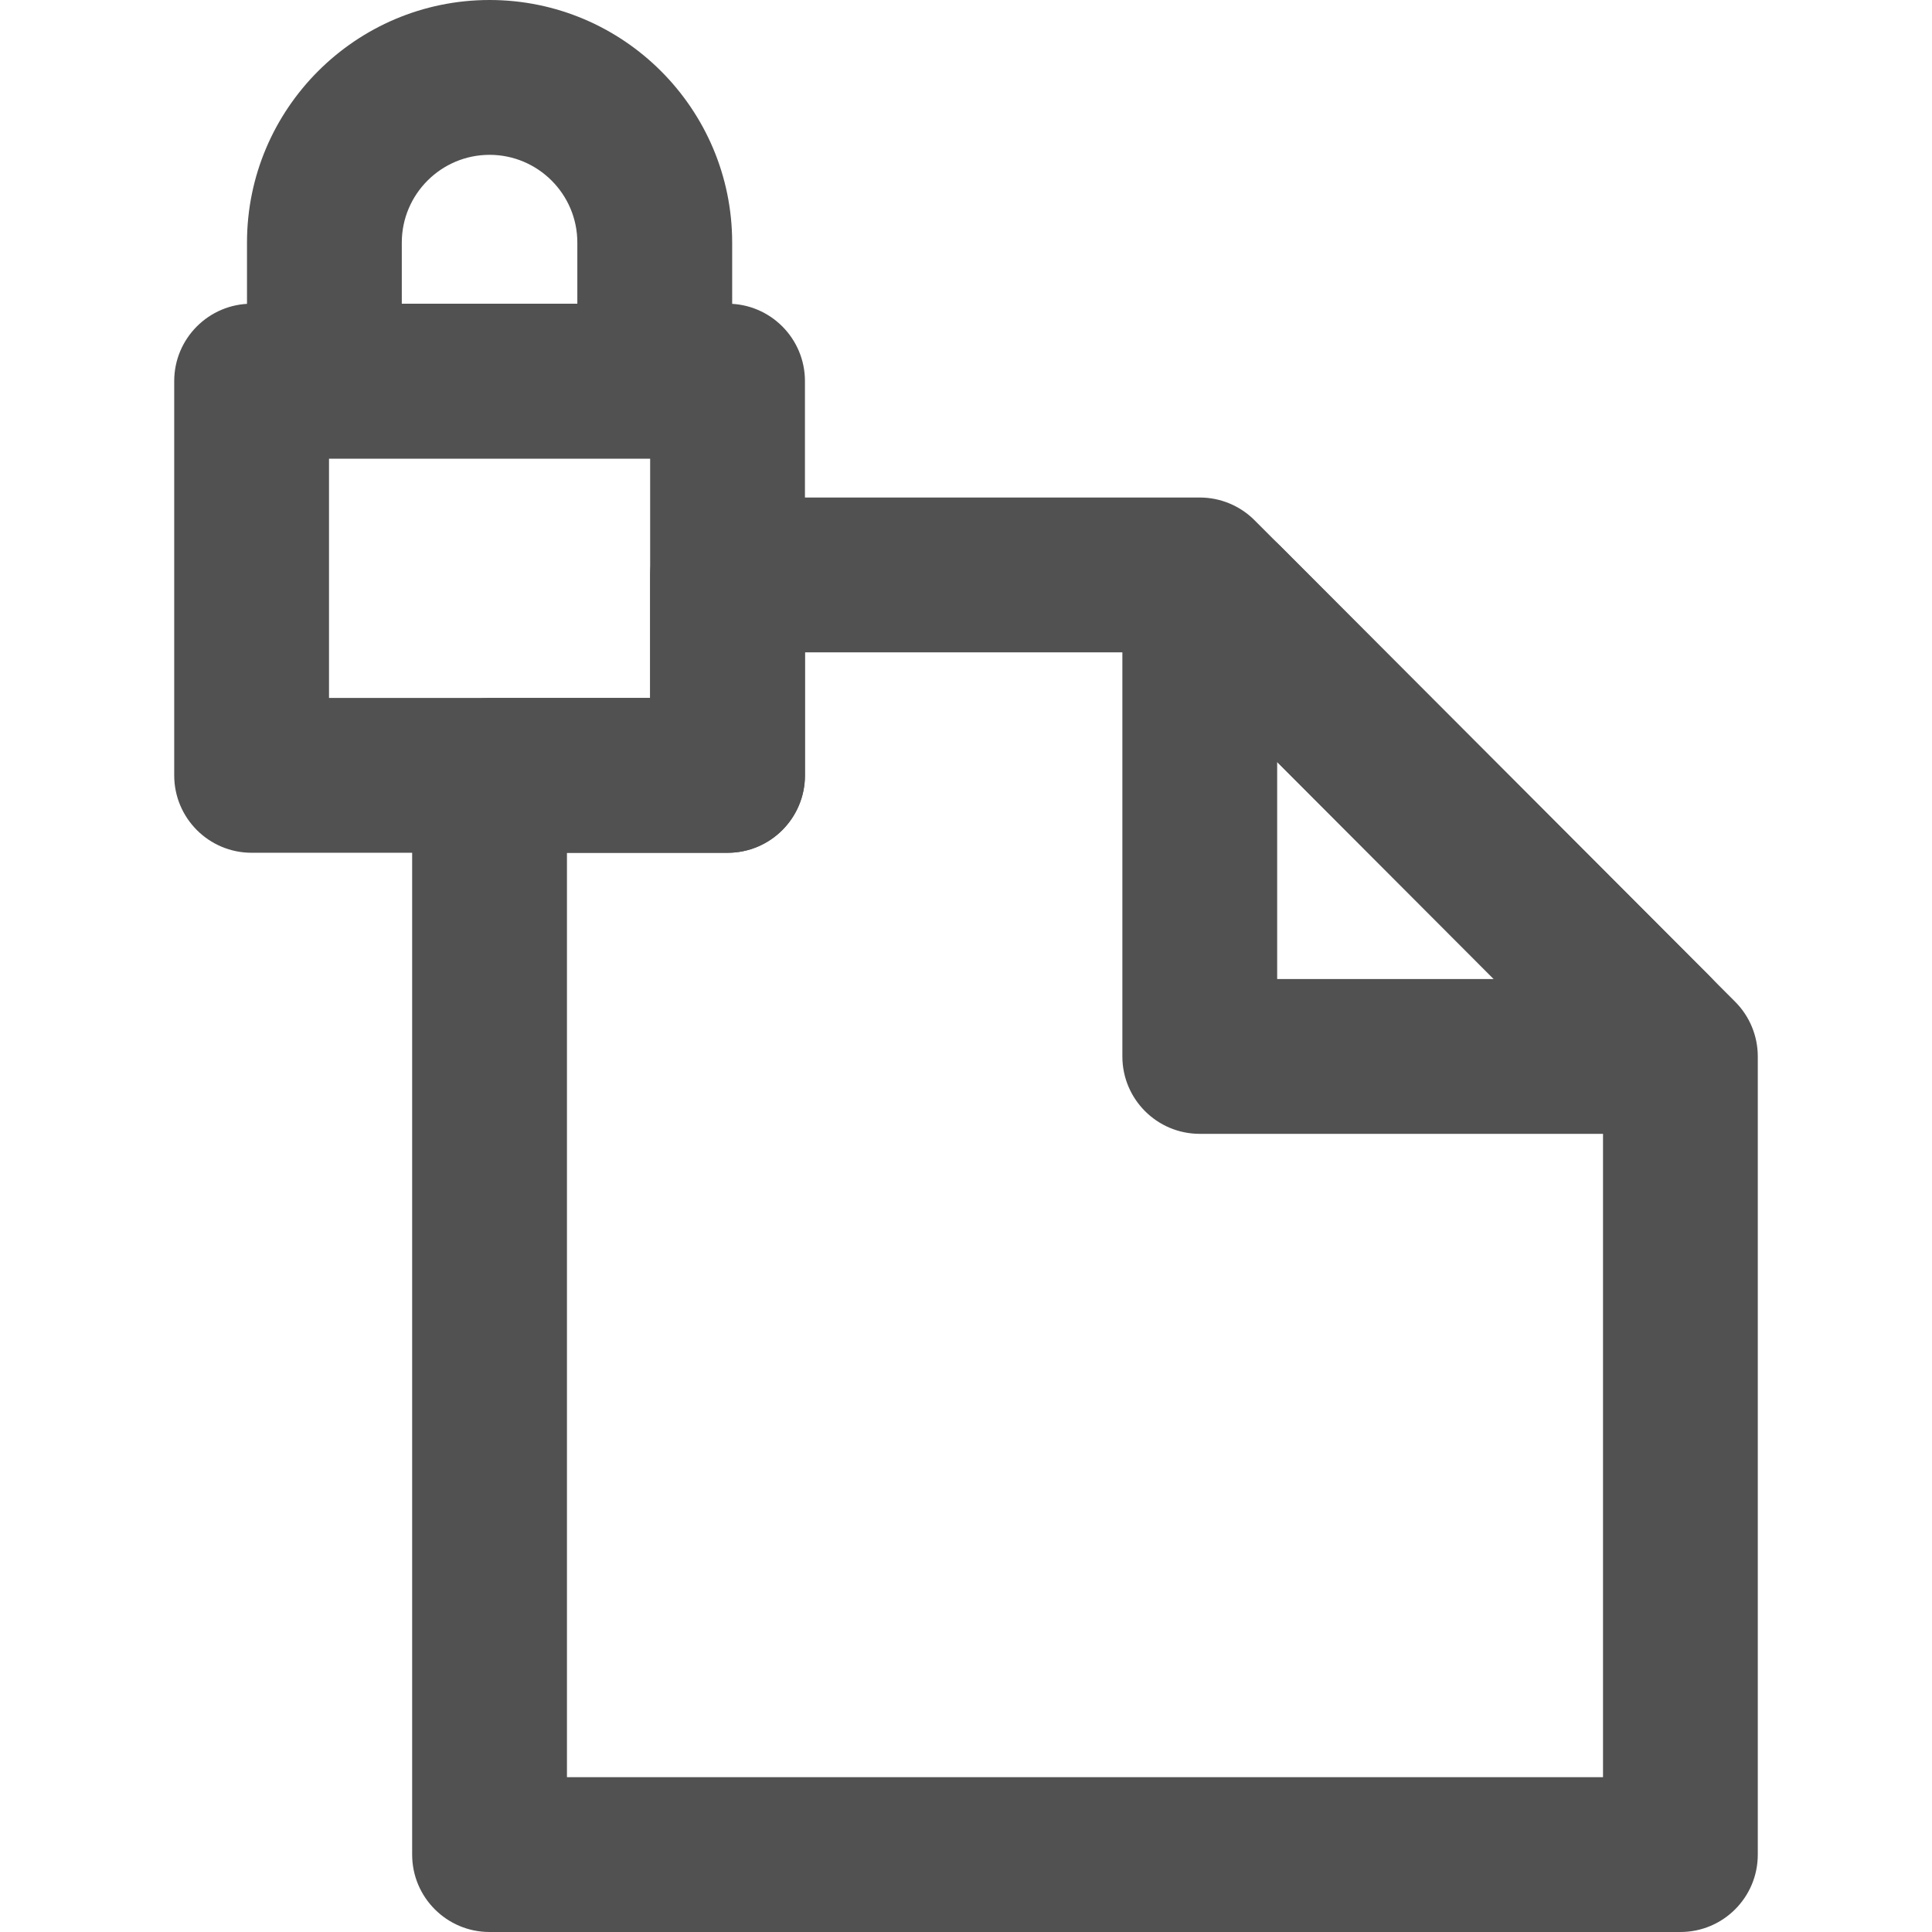
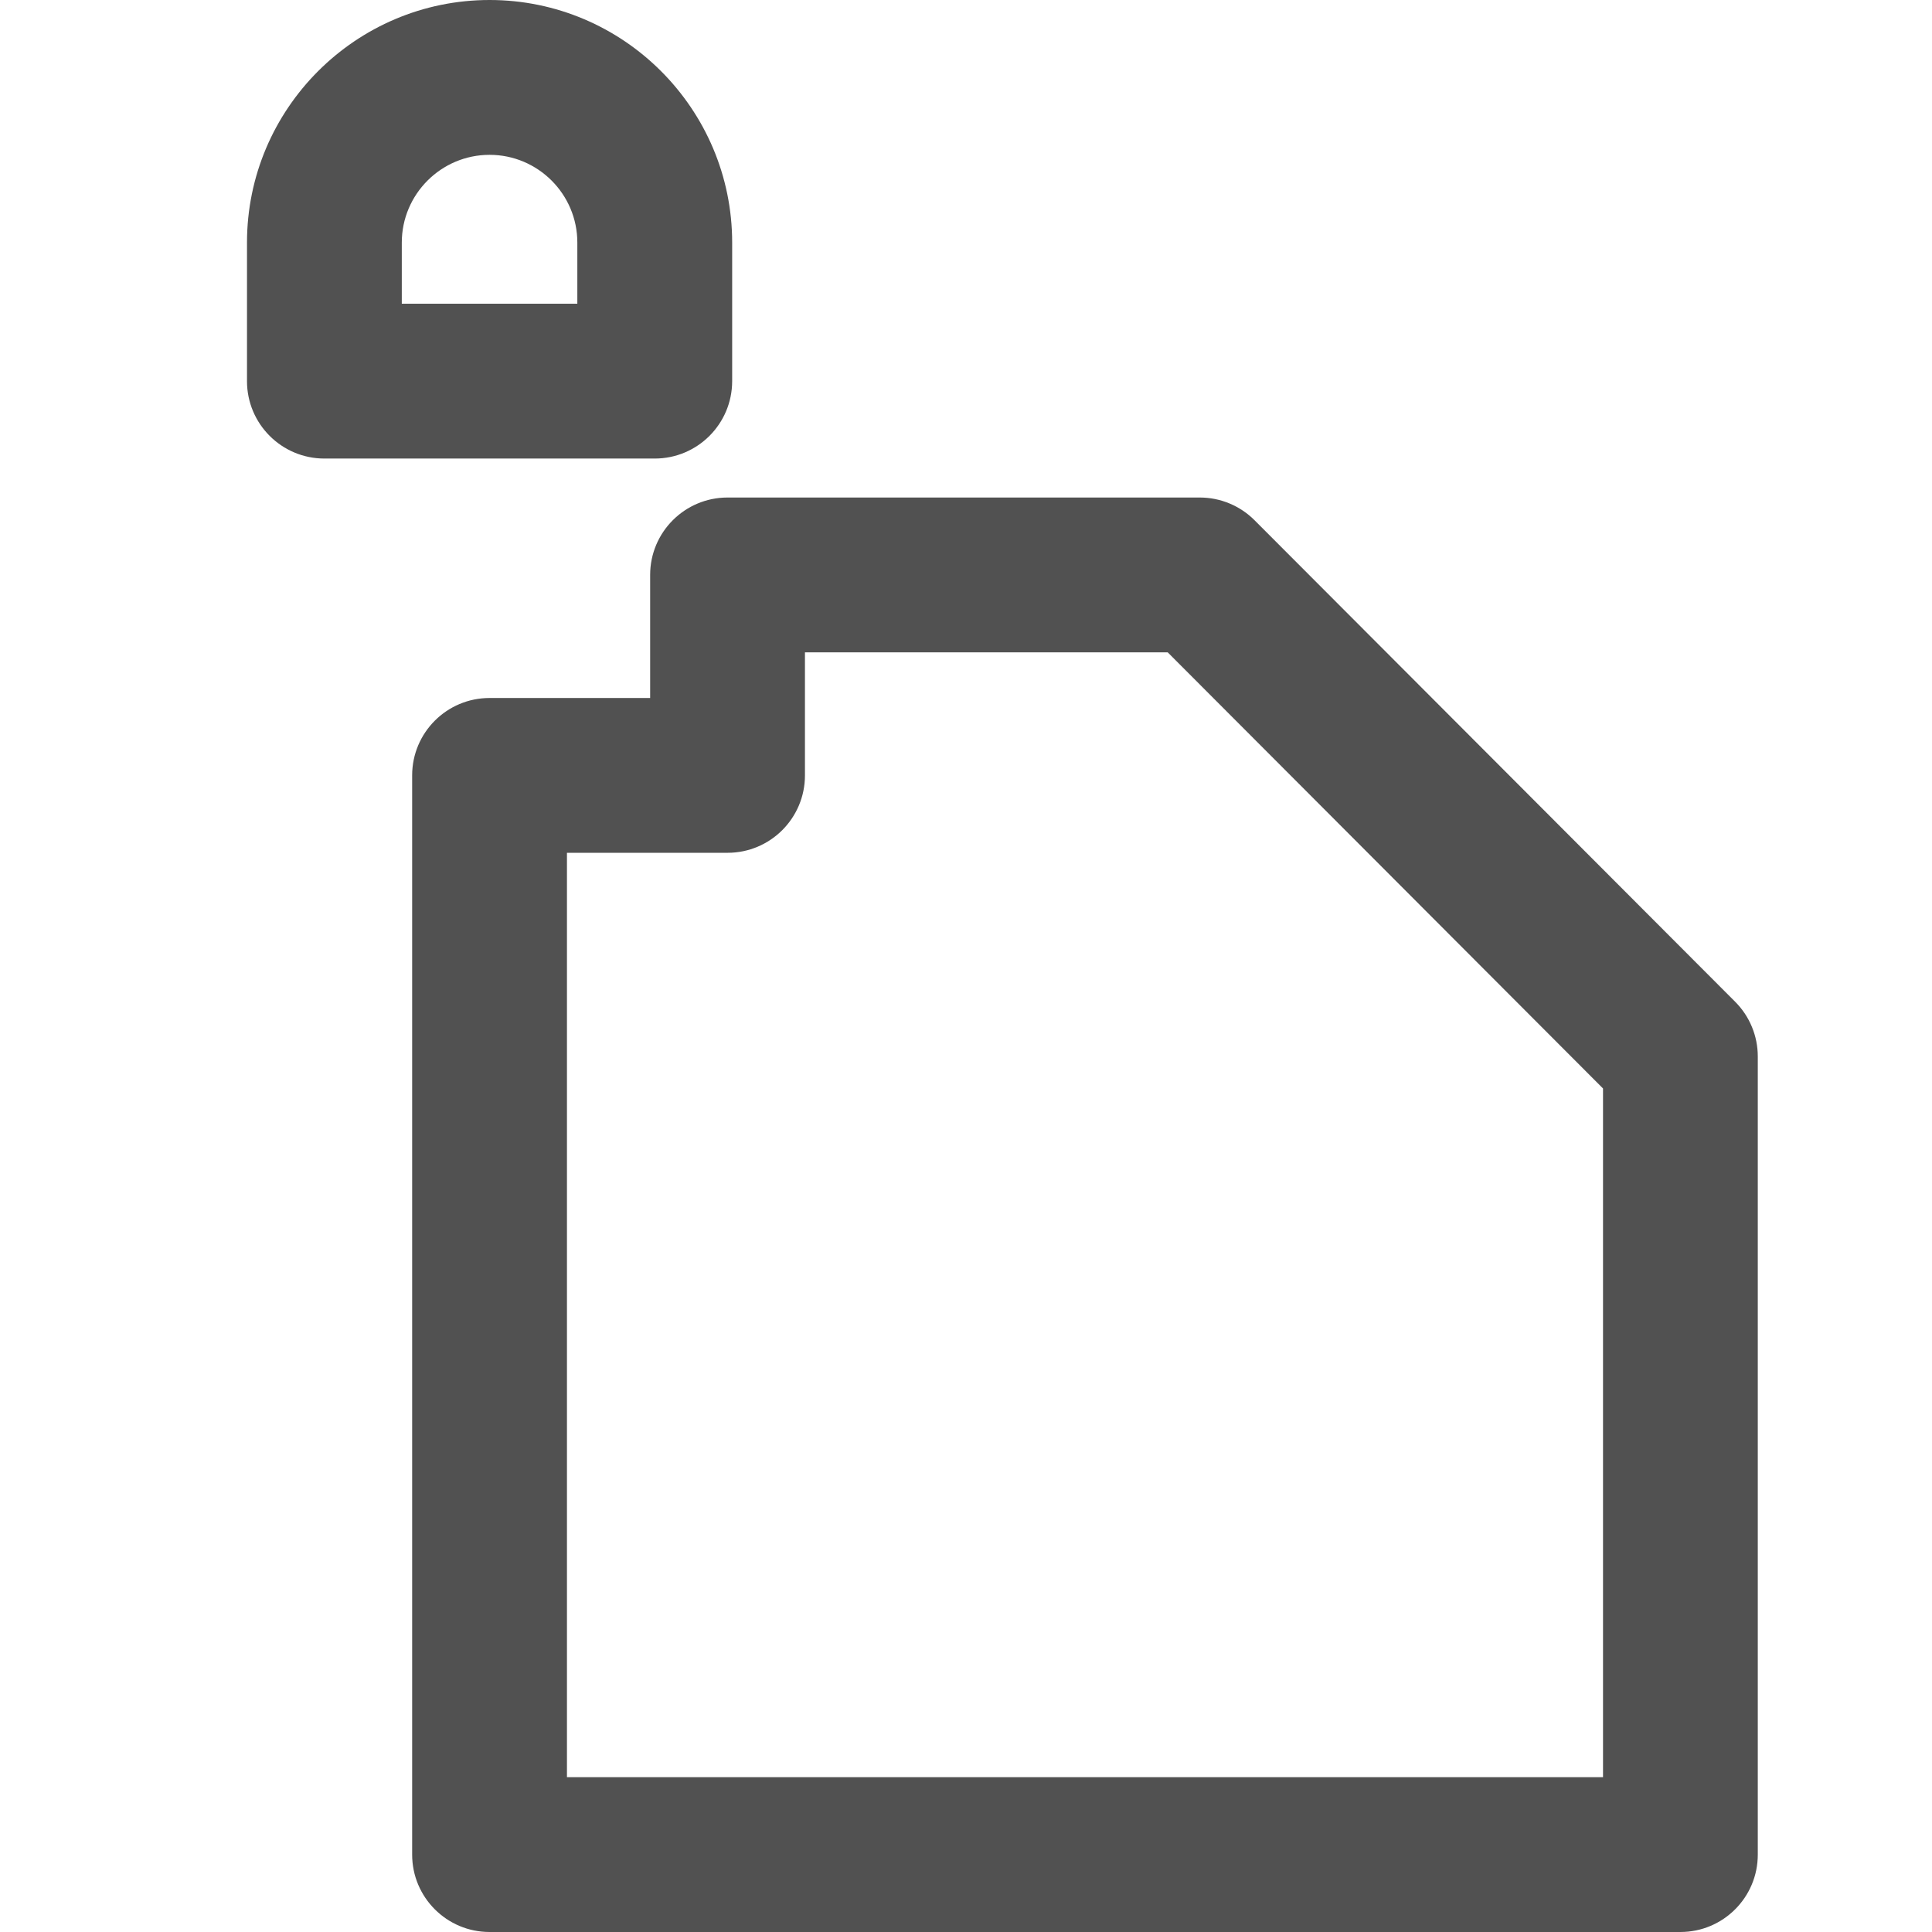
<svg xmlns="http://www.w3.org/2000/svg" width="800px" height="800px" viewBox="0 0 64 64" id="Layer_1" version="1.1" xml:space="preserve">
  <g>
    <g>
      <path d="M55.665,64H16.217c-1.416,0-2.564-1.148-2.564-2.564v-35.75c0-1.416,1.148-2.564,2.564-2.564h5.32    v-4.077c0-1.416,1.148-2.564,2.564-2.564h15.643c0.681,0,1.334,0.271,1.815,0.753L57.48,33.185    c0.48,0.481,0.749,1.132,0.749,1.811v26.439C58.23,62.852,57.082,64,55.665,64z M18.782,58.872h34.32V36.057L38.681,21.609H26.665    v4.077c0,1.416-1.148,2.564-2.564,2.564h-5.32V58.872z" style="fill:#515151;" />
    </g>
    <g>
-       <path d="M54.442,37.56H39.744c-1.416,0-2.564-1.148-2.564-2.564V20.271c0-1.247,0.745-2.361,1.897-2.838    c1.152-0.477,2.467-0.215,3.348,0.668l14.191,14.217c0,0,0,0,0,0c0.88,0.882,1.14,2.196,0.663,3.347    C56.802,36.816,55.688,37.56,54.442,37.56z M52.986,35.941C52.986,35.941,52.986,35.941,52.986,35.941L52.986,35.941    L52.986,35.941z M42.308,32.432h7.176l-7.176-7.189V32.432z" style="fill:#515151;" />
-     </g>
+       </g>
    <g>
      <g>
-         <path d="M24.101,28.249H8.335c-1.416,0-2.564-1.148-2.564-2.564v-13.06c0-1.416,1.148-2.564,2.564-2.564     h15.766c1.416,0,2.564,1.148,2.564,2.564v13.06C26.665,27.101,25.517,28.249,24.101,28.249z M10.899,23.121h10.638V15.19H10.899     V23.121z" style="fill:#515151;" />
-       </g>
+         </g>
      <g>
        <path d="M21.689,15.19H10.746c-1.416,0-2.564-1.148-2.564-2.564v-4.59C8.182,3.605,11.787,0,16.218,0     s8.036,3.605,8.036,8.036v4.59C24.253,14.042,23.105,15.19,21.689,15.19z M13.31,10.061h5.815V8.036     c0-1.603-1.304-2.907-2.907-2.907c-1.603,0-2.908,1.304-2.908,2.907V10.061z" style="fill:#515151;" />
      </g>
    </g>
  </g>
</svg>